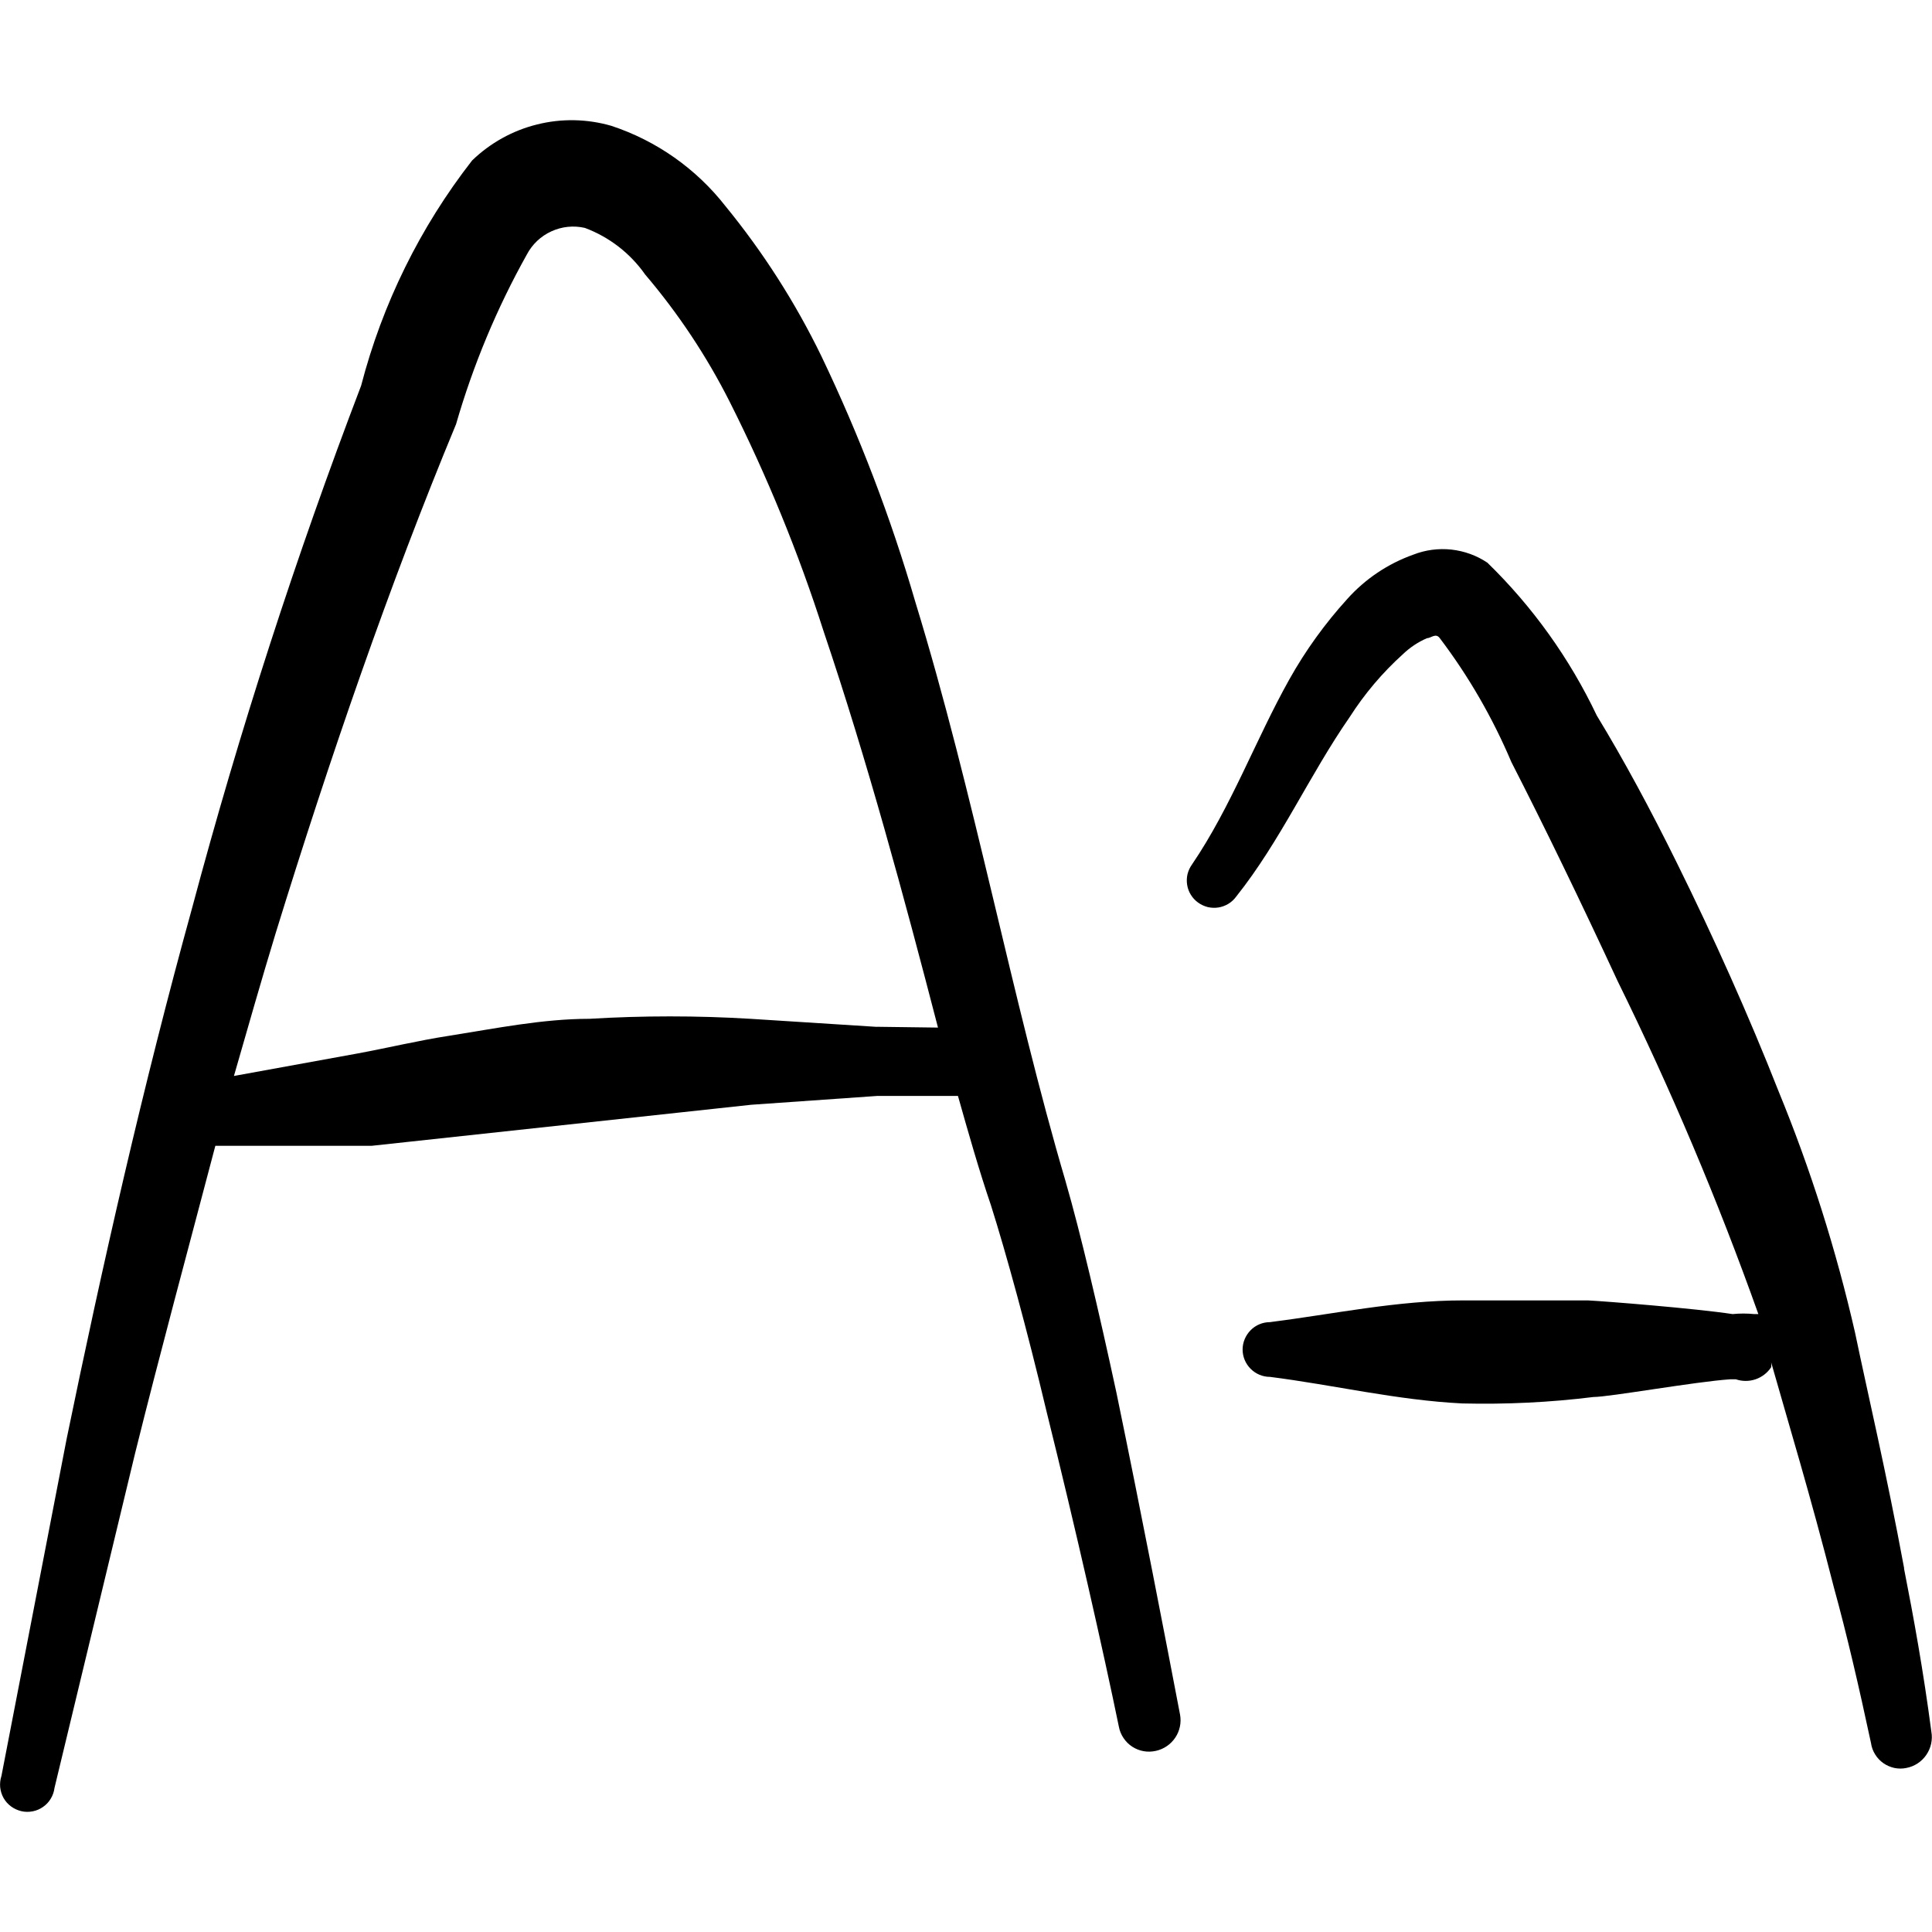
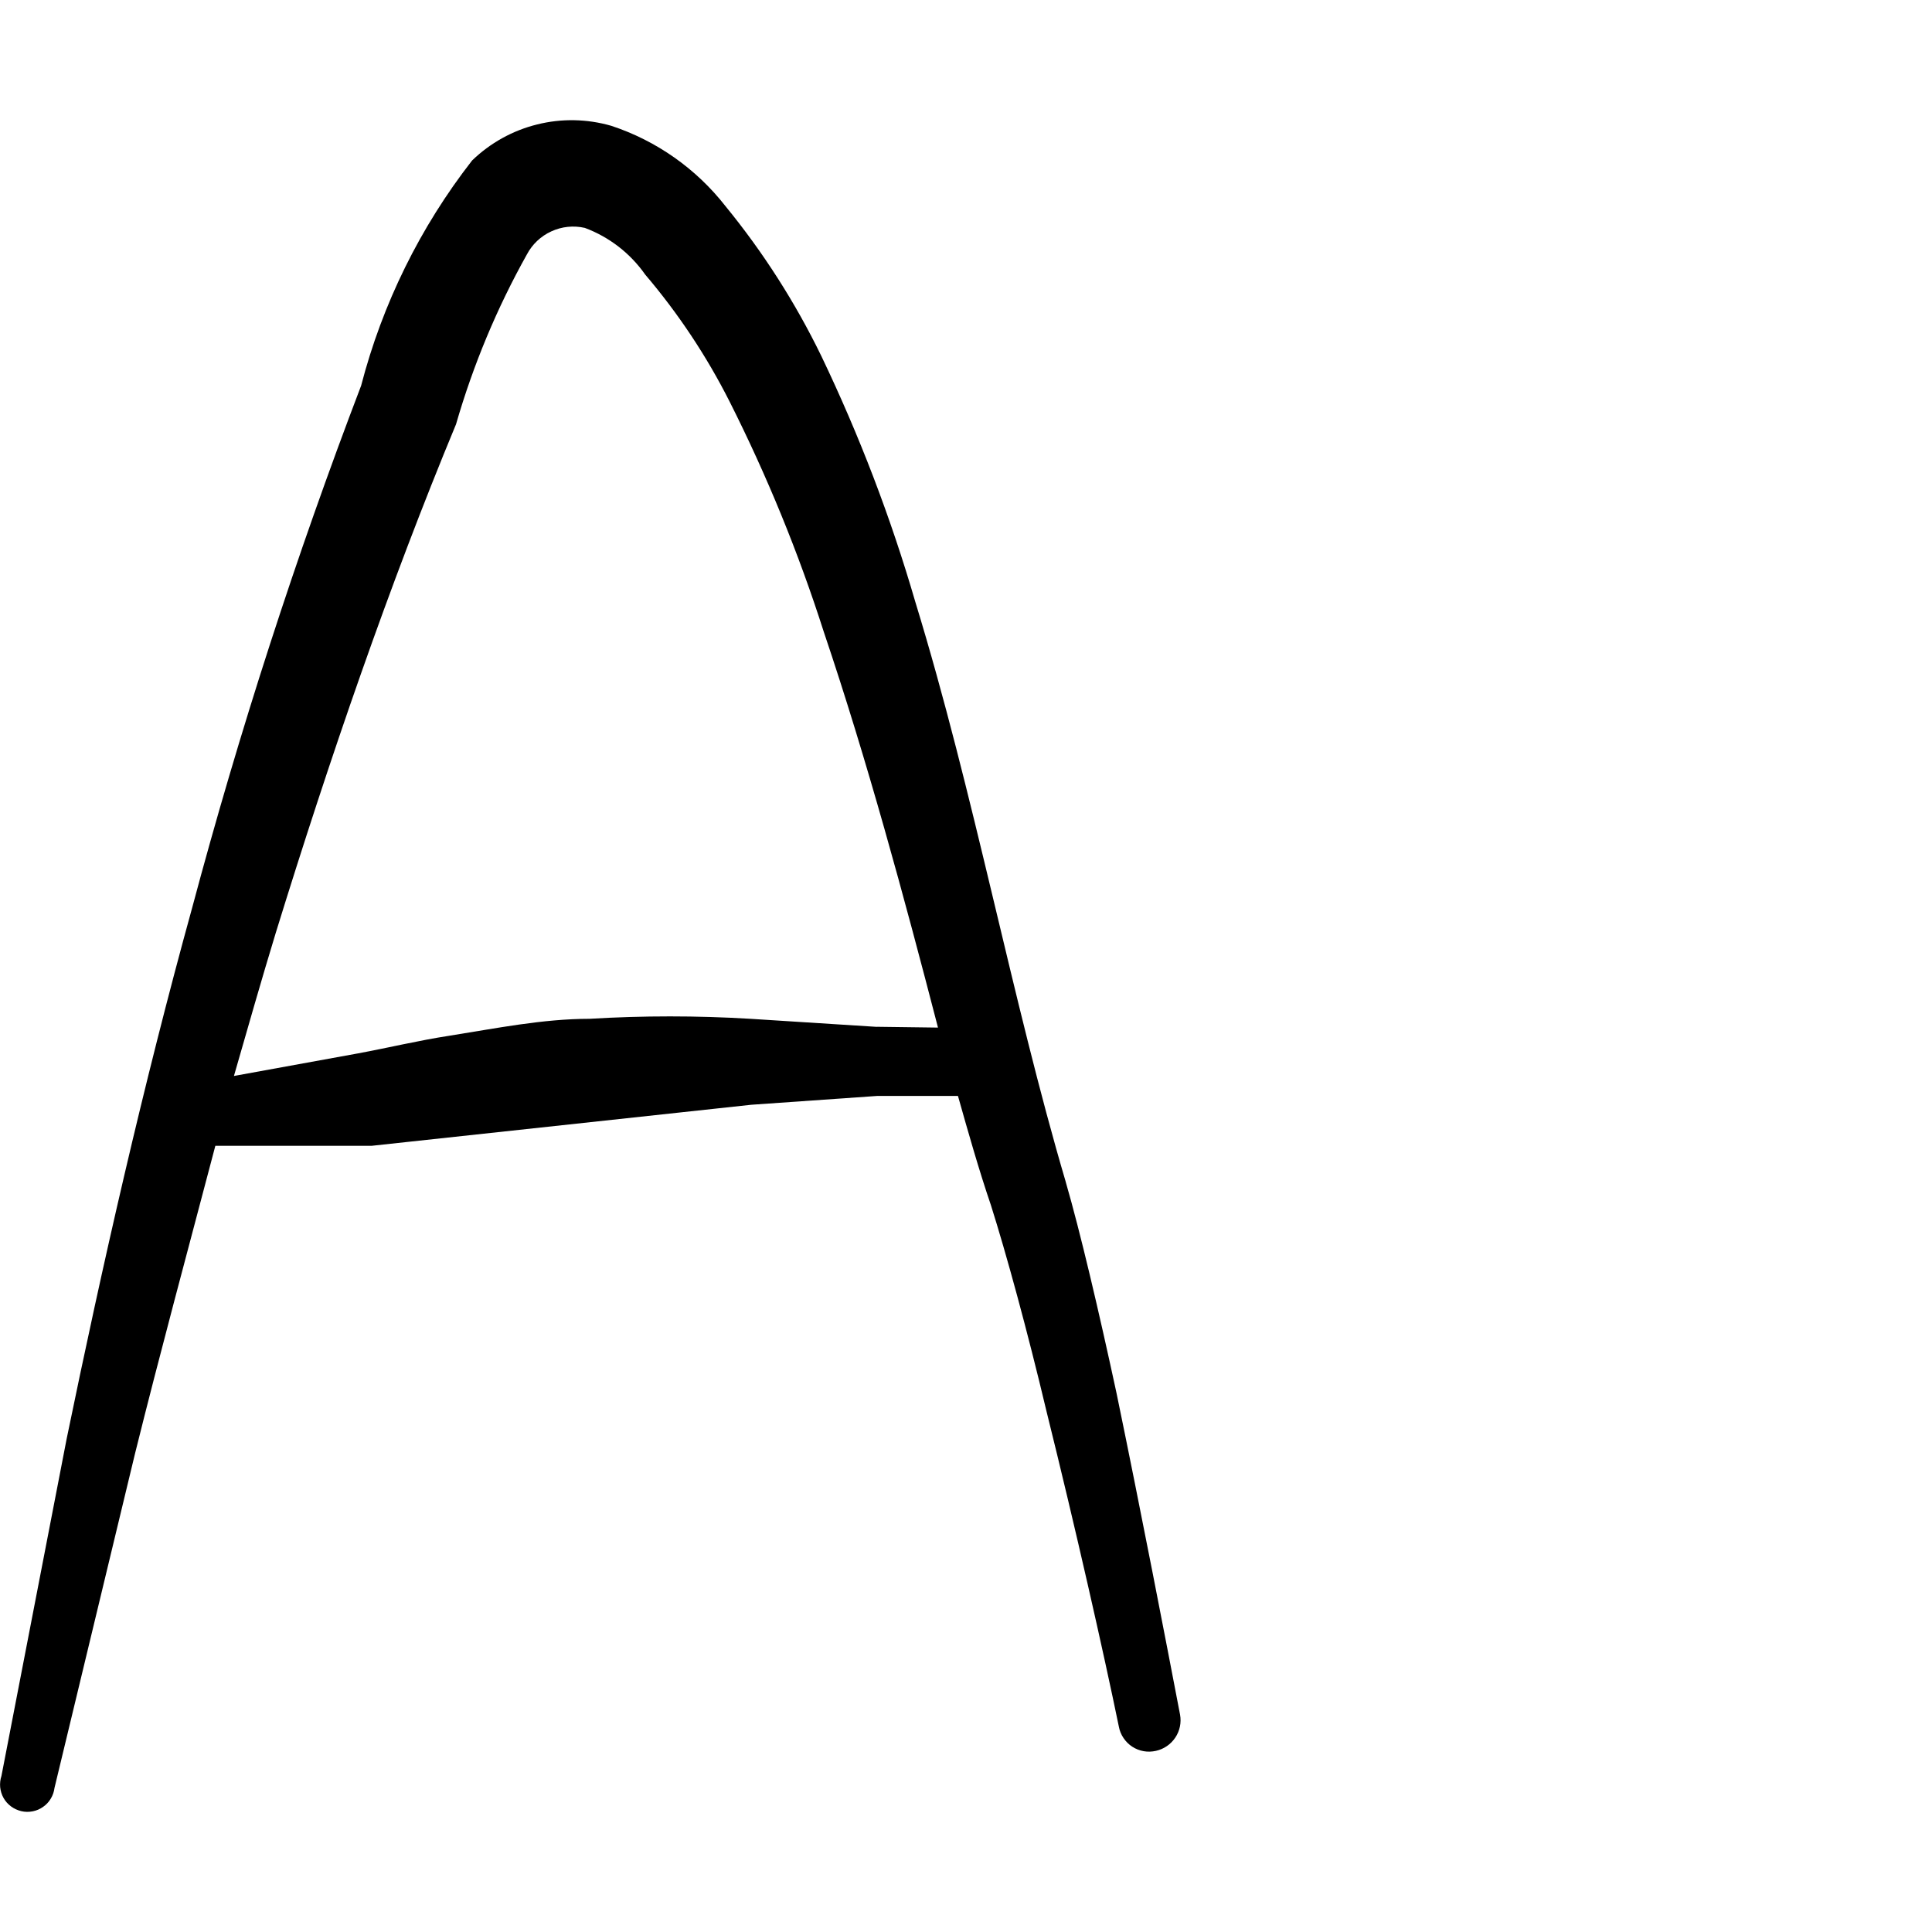
<svg xmlns="http://www.w3.org/2000/svg" fill="none" viewBox="0 0 24 24" id="Text-Formating-Font-Size--Streamline-Freehand">
  <desc>
    Text Formating Font Size Streamline Icon: https://streamlinehq.com
  </desc>
  <path fill="#000000" fill-rule="evenodd" d="M13.24 14.685c-0.67 -2.269 -1.139 -4.827 -1.869 -7.206 -0.305 -1.05 -0.697 -2.073 -1.169 -3.058 -0.323 -0.664 -0.722 -1.288 -1.189 -1.859 -0.364 -0.466 -0.858 -0.814 -1.419 -0.999 -0.301 -0.087 -0.619 -0.093 -0.922 -0.017 -0.304 0.075 -0.582 0.23 -0.807 0.447 -0.646 0.829 -1.115 1.781 -1.379 2.798 -0.811 2.124 -1.512 4.289 -2.099 6.486 -0.61 2.209 -1.119 4.457 -1.559 6.596l-0.81 4.188c-0.015 0.045 -0.02 0.093 -0.016 0.14 0.005 0.047 0.019 0.093 0.042 0.134 0.023 0.041 0.055 0.077 0.093 0.105 0.038 0.028 0.082 0.048 0.128 0.059 0.046 0.011 0.094 0.011 0.141 0.002 0.047 -0.009 0.091 -0.028 0.129 -0.055 0.039 -0.027 0.072 -0.062 0.096 -0.103 0.025 -0.041 0.04 -0.086 0.046 -0.133l0.999 -4.148c0.31 -1.249 0.66 -2.539 0.999 -3.828h1.939l4.717 -0.51 1.569 -0.11h1c0.13 0.46 0.26 0.919 0.41 1.359 0.19 0.6 0.45 1.549 0.69 2.559 0.36 1.449 0.71 2.998 0.899 3.918 0.009 0.05 0.029 0.098 0.058 0.141 0.029 0.043 0.065 0.079 0.108 0.107 0.043 0.028 0.091 0.047 0.142 0.056 0.051 0.009 0.102 0.007 0.152 -0.004 0.099 -0.022 0.185 -0.081 0.241 -0.165 0.056 -0.084 0.077 -0.186 0.059 -0.285 -0.17 -0.889 -0.48 -2.499 -0.79 -3.998 -0.22 -1.02 -0.45 -1.999 -0.63 -2.619Zm-2.349 -1.929 -1.569 -0.1c-0.666 -0.04 -1.333 -0.04 -1.999 0 -0.58 0 -1.169 0.12 -1.739 0.21 -0.39 0.06 -0.76 0.15 -1.139 0.22l-1.539 0.28c0.17 -0.59 0.34 -1.189 0.52 -1.779 0.67 -2.169 1.409 -4.318 2.239 -6.317 0.212 -0.734 0.507 -1.442 0.88 -2.109 0.067 -0.127 0.174 -0.228 0.304 -0.287 0.13 -0.06 0.276 -0.075 0.416 -0.043 0.303 0.113 0.564 0.315 0.75 0.58 0.411 0.483 0.763 1.013 1.049 1.579 0.464 0.921 0.855 1.876 1.169 2.858 0.54 1.599 0.999 3.298 1.419 4.917l-0.76 -0.01Z" clip-rule="evenodd" stroke-width="1" />
-   <path fill="#000000" fill-rule="evenodd" d="M23.654 19.482c-0.22 -1.189 -0.45 -2.159 -0.61 -2.928 -0.234 -1.024 -0.551 -2.027 -0.95 -2.998 -0.37 -0.94 -0.809 -1.919 -1.259 -2.828 -0.33 -0.67 -0.67 -1.299 -0.999 -1.839 -0.337 -0.709 -0.797 -1.352 -1.359 -1.899 -0.134 -0.09 -0.287 -0.145 -0.448 -0.163 -0.16 -0.017 -0.322 0.004 -0.472 0.063 -0.315 0.112 -0.597 0.301 -0.82 0.55 -0.277 0.305 -0.519 0.64 -0.72 0.999 -0.42 0.75 -0.72 1.579 -1.209 2.299 -0.026 0.036 -0.045 0.077 -0.056 0.12 -0.01 0.043 -0.012 0.088 -0.005 0.133 0.007 0.044 0.022 0.086 0.046 0.124 0.023 0.038 0.054 0.071 0.09 0.097 0.036 0.026 0.077 0.045 0.12 0.056 0.043 0.01 0.088 0.012 0.133 0.005 0.044 -0.007 0.086 -0.023 0.124 -0.046 0.038 -0.023 0.071 -0.054 0.097 -0.09 0.55 -0.69 0.909 -1.509 1.409 -2.229 0.184 -0.288 0.406 -0.551 0.66 -0.78 0.087 -0.084 0.189 -0.152 0.3 -0.2 0.05 0 0.11 -0.07 0.16 0 0.359 0.474 0.657 0.991 0.889 1.539 0.4 0.78 0.86 1.729 1.319 2.719 0.662 1.345 1.246 2.726 1.749 4.138h-0.05c-0.09 -0.009 -0.18 -0.009 -0.27 0 -0.46 -0.07 -1.589 -0.16 -1.799 -0.17h-1.549c-0.82 0 -1.609 0.17 -2.399 0.27 -0.09 0 -0.177 0.036 -0.24 0.1s-0.1 0.15 -0.1 0.24c0 0.09 0.036 0.176 0.1 0.24 0.064 0.064 0.15 0.1 0.24 0.1 0.789 0.1 1.579 0.29 2.389 0.33 0.544 0.013 1.089 -0.013 1.629 -0.08 0.2 0 1.259 -0.19 1.699 -0.22h0.07c0.08 0.027 0.166 0.027 0.245 0s0.148 -0.08 0.194 -0.15c0.003 -0.02 0.003 -0.04 0 -0.06 0.21 0.74 0.49 1.659 0.78 2.799 0.16 0.58 0.31 1.229 0.46 1.929 0.007 0.05 0.024 0.098 0.051 0.141 0.026 0.043 0.061 0.08 0.102 0.109 0.041 0.029 0.088 0.049 0.137 0.06 0.049 0.01 0.1 0.011 0.15 0 0.1 -0.019 0.189 -0.077 0.247 -0.162 0.058 -0.084 0.081 -0.188 0.063 -0.288 -0.1 -0.76 -0.22 -1.419 -0.34 -2.029Z" clip-rule="evenodd" stroke-width="1" />
</svg>